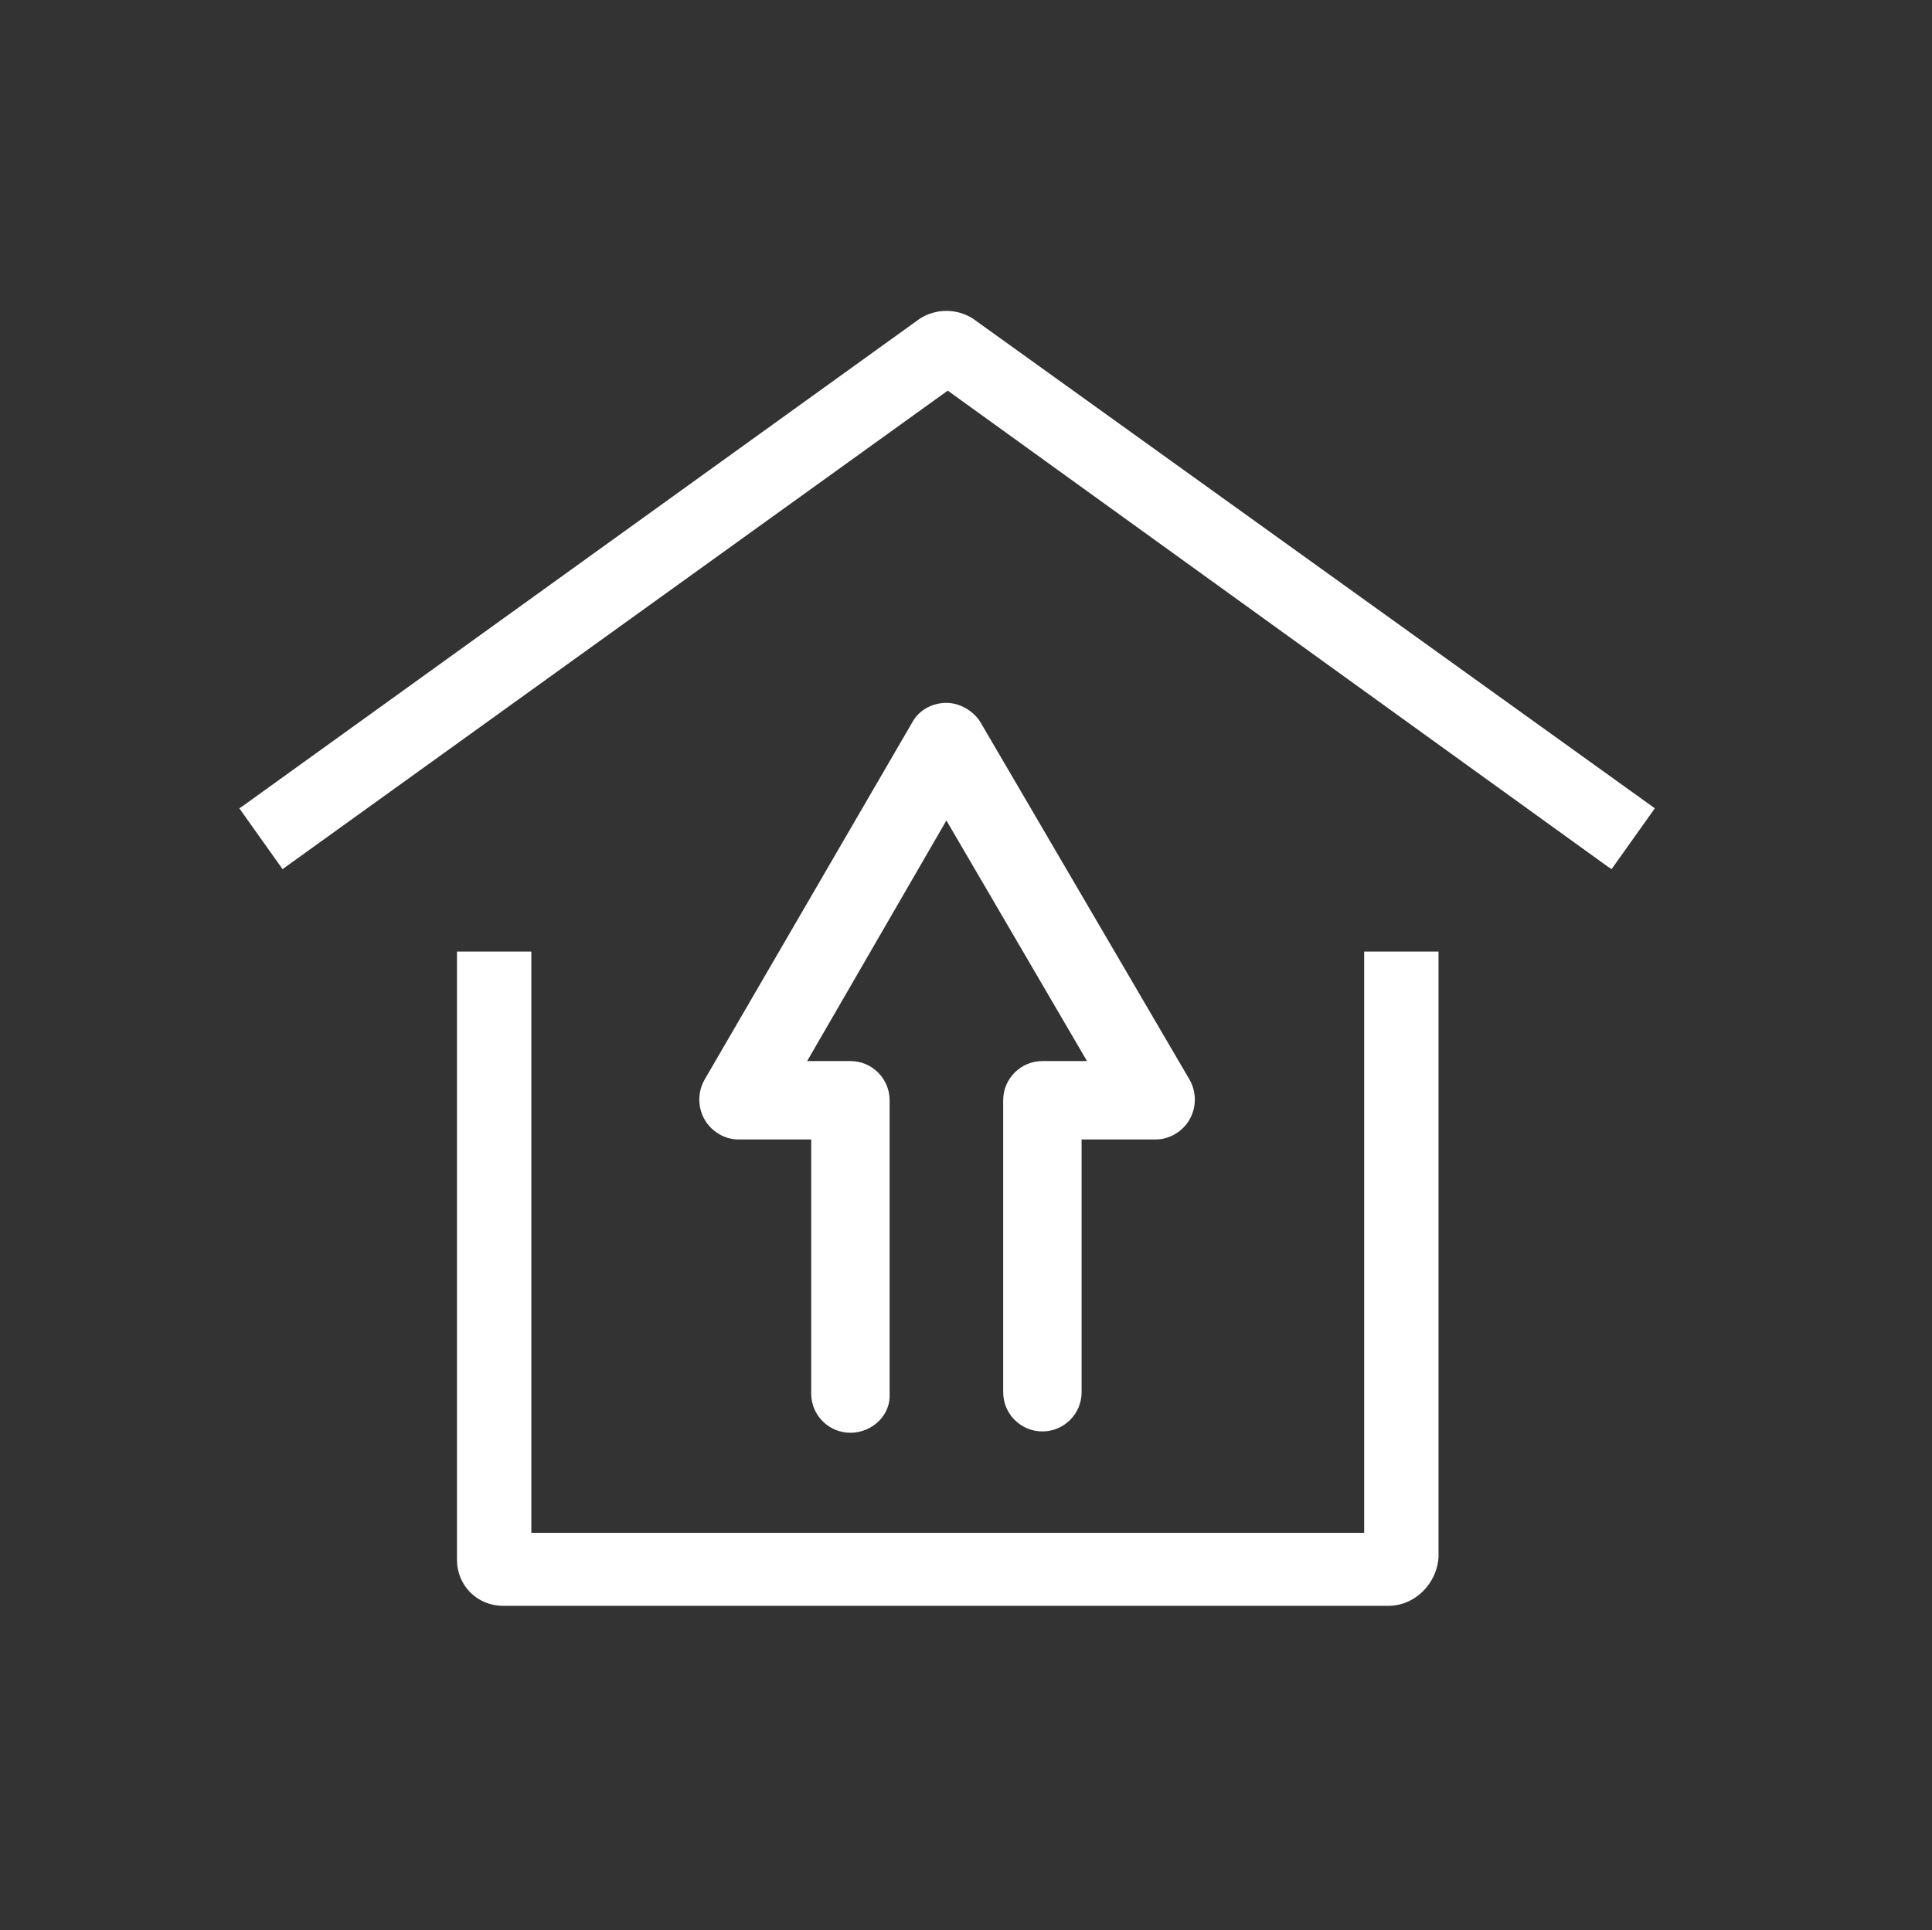
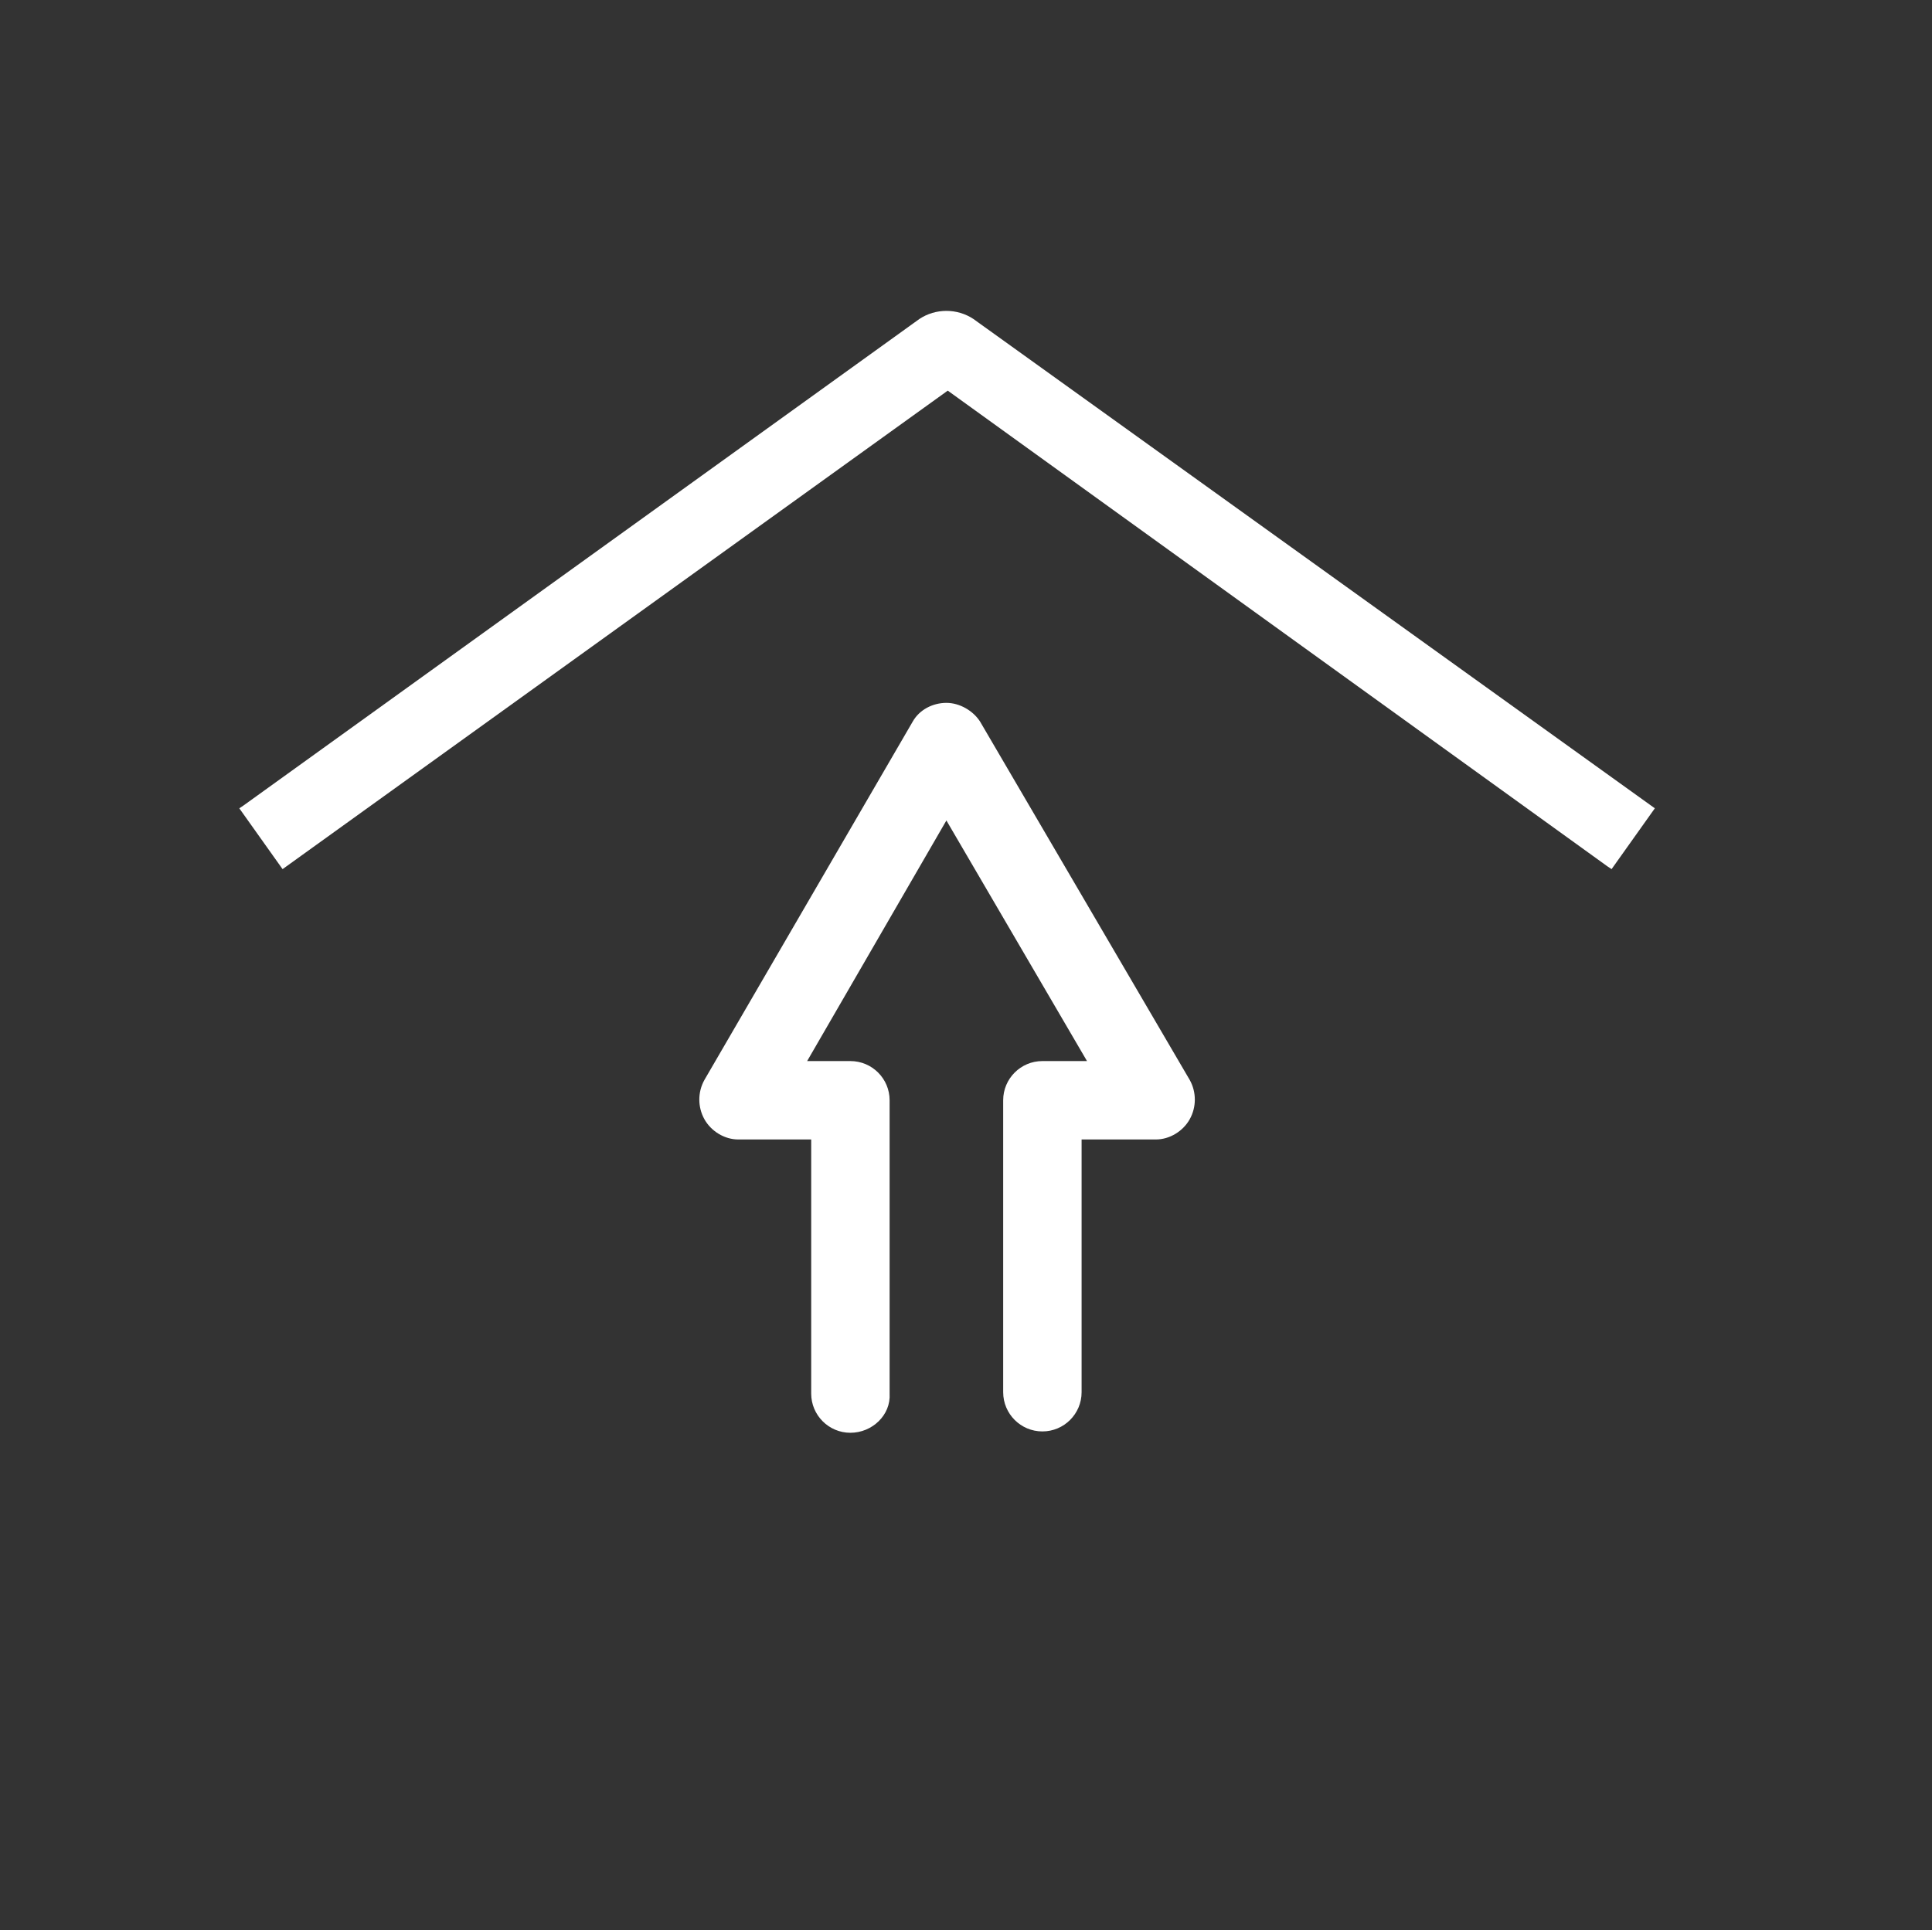
<svg xmlns="http://www.w3.org/2000/svg" xmlns:xlink="http://www.w3.org/1999/xlink" version="1.1" id="Livello_1" x="0px" y="0px" viewBox="0 0 142.9 142.8" style="enable-background:new 0 0 142.9 142.8;" xml:space="preserve">
  <rect x="0" y="0" width="142.9" height="142.8" fill="#333333" stroke="none" />
  <style type="text/css">
	.st0{clip-path:url(#SVGID_2_);}
	.st1{clip-path:url(#SVGID_4_);}
	.st2{clip-path:url(#SVGID_8_);}
	.st3{opacity:0.35;clip-path:url(#SVGID_12_);}
	.st4{clip-path:url(#SVGID_14_);fill:#1D1D1B;}
	.st5{clip-path:url(#SVGID_12_);fill:#6B008C;}
	.st6{clip-path:url(#SVGID_16_);fill:#00B769;}
	.st7{clip-path:url(#SVGID_18_);fill:none;stroke:#FFFFFF;stroke-width:2.84;stroke-linecap:round;stroke-miterlimit:10;}
	.st8{clip-path:url(#SVGID_18_);fill:none;stroke:#48BB43;stroke-width:5;stroke-miterlimit:10;}
	.st9{clip-path:url(#SVGID_20_);fill:#6B008C;}
	.st10{clip-path:url(#SVGID_22_);fill:#6B008C;}
	.st11{clip-path:url(#SVGID_24_);fill:#6B008C;}
	.st12{clip-path:url(#SVGID_26_);fill:#6B008C;}
	.st13{clip-path:url(#SVGID_28_);fill:#6B008C;}
	.st14{clip-path:url(#SVGID_30_);fill:#FFFFFF;}
	.st15{clip-path:url(#SVGID_30_);fill:none;stroke:#FFFFFF;stroke-width:1.669;stroke-miterlimit:10;}
	.st16{clip-path:url(#SVGID_32_);fill:none;stroke:#6B008C;stroke-width:7;stroke-miterlimit:10;}
	.st17{clip-path:url(#SVGID_32_);fill:#6B008C;}
	.st18{clip-path:url(#SVGID_32_);fill:#FFFFFF;}
	.st19{clip-path:url(#SVGID_34_);}
	.st20{clip-path:url(#SVGID_38_);fill:#00B769;}
	.st21{clip-path:url(#SVGID_38_);fill:none;stroke:#FFFFFF;stroke-width:2.84;stroke-linecap:round;stroke-miterlimit:10;}
	.st22{opacity:0.3;clip-path:url(#SVGID_38_);}
	.st23{clip-path:url(#SVGID_40_);}
	.st24{clip-path:url(#SVGID_44_);}
	.st25{clip-path:url(#SVGID_48_);fill:#6B008C;}
	.st26{clip-path:url(#SVGID_48_);fill:none;stroke:#FFFFFF;stroke-width:2.976;stroke-linecap:round;stroke-miterlimit:10;}
	.st27{clip-path:url(#SVGID_48_);fill:#00B769;}
	.st28{clip-path:url(#SVGID_50_);}
	.st29{clip-path:url(#SVGID_54_);fill:#6B008C;}
	.st30{clip-path:url(#SVGID_54_);fill:none;stroke:#FFFFFF;stroke-width:2.976;stroke-linecap:round;stroke-miterlimit:10;}
	.st31{clip-path:url(#SVGID_54_);fill:#FFFFFF;}
	.st32{clip-path:url(#SVGID_54_);fill-rule:evenodd;clip-rule:evenodd;fill:#FFFFFF;}
	.st33{clip-path:url(#SVGID_54_);fill:none;stroke:#FFFFFF;stroke-width:3;stroke-miterlimit:10;}
	.st34{clip-path:url(#SVGID_56_);fill:none;stroke:#00B769;stroke-width:2.961;stroke-linecap:round;stroke-miterlimit:10;}
	.st35{clip-path:url(#SVGID_58_);fill:none;stroke:#00B769;stroke-width:2.961;stroke-linecap:round;stroke-miterlimit:10;}
	.st36{clip-path:url(#SVGID_60_);fill:none;stroke:#00B769;stroke-width:2.961;stroke-linecap:round;stroke-miterlimit:10;}
</style>
  <g>
    <defs>
      <rect id="SVGID_1_" x="-1444.8" y="-2230" width="2245" height="6463.4" />
    </defs>
    <clipPath id="SVGID_2_">
      <use xlink:href="#SVGID_1_" style="overflow:visible;" />
    </clipPath>
    <g class="st0">
      <defs>
        <rect id="SVGID_11_" x="-1444.8" y="-2230" width="2245" height="6463.4" />
      </defs>
      <clipPath id="SVGID_4_">
        <use xlink:href="#SVGID_11_" style="overflow:visible;" />
      </clipPath>
    </g>
    <g class="st0">
      <defs>
        <rect id="SVGID_15_" x="-1444.8" y="-2230" width="2245" height="6463.4" />
      </defs>
      <clipPath id="SVGID_6_">
        <use xlink:href="#SVGID_15_" style="overflow:visible;" />
      </clipPath>
    </g>
    <g class="st0">
      <defs>
        <rect id="SVGID_17_" x="-1444.8" y="-2230" width="2245" height="6463.4" />
      </defs>
      <clipPath id="SVGID_8_">
        <use xlink:href="#SVGID_17_" style="overflow:visible;" />
      </clipPath>
    </g>
    <g class="st0">
      <defs>
        <rect id="SVGID_19_" x="-1444.8" y="-2230" width="2245" height="6463.4" />
      </defs>
      <clipPath id="SVGID_10_">
        <use xlink:href="#SVGID_19_" style="overflow:visible;" />
      </clipPath>
    </g>
    <g class="st0">
      <defs>
        <rect id="SVGID_21_" x="-1444.8" y="-2230" width="2245" height="6463.4" />
      </defs>
      <clipPath id="SVGID_12_">
        <use xlink:href="#SVGID_21_" style="overflow:visible;" />
      </clipPath>
    </g>
    <g class="st0">
      <defs>
        <rect id="SVGID_23_" x="-1444.8" y="-2230" width="2245" height="6463.4" />
      </defs>
      <clipPath id="SVGID_14_">
        <use xlink:href="#SVGID_23_" style="overflow:visible;" />
      </clipPath>
    </g>
    <g class="st0">
      <defs>
-         <rect id="SVGID_25_" x="-1444.8" y="-2230" width="2245" height="6463.4" />
-       </defs>
+         </defs>
      <clipPath id="SVGID_16_">
        <use xlink:href="#SVGID_25_" style="overflow:visible;" />
      </clipPath>
    </g>
    <g class="st0">
      <defs>
-         <rect id="SVGID_27_" x="-1444.8" y="-2230" width="2245" height="6463.4" />
-       </defs>
+         </defs>
      <clipPath id="SVGID_18_">
        <use xlink:href="#SVGID_27_" style="overflow:visible;" />
      </clipPath>
    </g>
    <g class="st0">
      <defs>
        <rect id="SVGID_29_" x="-1444.8" y="-2230" width="2245" height="6463.4" />
      </defs>
      <clipPath id="SVGID_20_">
        <use xlink:href="#SVGID_29_" style="overflow:visible;" />
      </clipPath>
      <path style="clip-path:url(#SVGID_20_);fill:#FFFFFF;" d="M18.3,59.9l50-36c0.5-0.4,1.1-0.6,1.7-0.6c0.6,0,1.2,0.2,1.7,0.6l50,36    l-2.7,3.8l-49-35.3L21,63.7L18.3,59.9z" />
      <path style="clip-path:url(#SVGID_20_);fill:#FFFFFF;" d="M119.2,64.3l-0.3-0.2L70.1,28.9L20.9,64.3l-3.2-4.5l0.3-0.2l50-36    c1.2-0.8,2.8-0.8,4,0l50.4,36.2L119.2,64.3z M18.9,60l2.2,3.1l48.9-35.2l0.2,0.2L119,63.1l2.2-3.1L71.6,24.3c-0.9-0.6-2.1-0.6-3,0    L18.9,60z" />
-       <path style="clip-path:url(#SVGID_20_);fill:#FFFFFF;" d="M37.2,118.3c-1.7,0-3-1.4-3-3V70.7h4.7v43h62.4v-43h4.7v44.4    c0,1.8-1.4,3.2-3.2,3.2H37.2z" />
-       <path style="clip-path:url(#SVGID_20_);fill:#FFFFFF;" d="M102.7,118.8H37.2c-1.9,0-3.4-1.5-3.4-3.4v-45h5.5v43h61.6v-43h5.5v44.8    C106.3,117.1,104.7,118.8,102.7,118.8 M34.6,71.1v44.2c0,1.4,1.2,2.6,2.6,2.6h65.5c1.5,0,2.8-1.3,2.8-2.8v-44h-3.8v43H38.4v-43    H34.6z" />
      <path style="clip-path:url(#SVGID_20_);fill:#FFFFFF;" d="M62.9,106c-1.6,0-2.9-1.3-2.9-2.9V84.3h-5.4c-1,0-2-0.6-2.5-1.5    c-0.5-0.9-0.5-2,0-2.9l15.4-26.5C68,52.5,69,52,70,52h0c1,0,2,0.6,2.5,1.4L88,79.9c0.5,0.9,0.5,2,0,2.9c-0.5,0.9-1.5,1.5-2.5,1.5    H80V103c0,1.6-1.3,2.9-2.9,2.9c-1.6,0-2.9-1.3-2.9-2.9V81.4c0-1.6,1.3-2.9,2.9-2.9h3.3L70,60.7L59.7,78.5h3.2    c1.6,0,2.9,1.3,2.9,2.9v21.7C65.9,104.7,64.5,106,62.9,106" />
    </g>
    <g class="st0">
      <defs>
        <rect id="SVGID_31_" x="-1444.8" y="-2230" width="2245" height="6463.4" />
      </defs>
      <clipPath id="SVGID_22_">
        <use xlink:href="#SVGID_31_" style="overflow:visible;" />
      </clipPath>
    </g>
    <g class="st0">
      <defs>
        <rect id="SVGID_37_" x="-1444.8" y="-2230" width="2245" height="6463.4" />
      </defs>
      <clipPath id="SVGID_24_">
        <use xlink:href="#SVGID_37_" style="overflow:visible;" />
      </clipPath>
    </g>
    <g class="st0">
      <defs>
        <rect id="SVGID_47_" x="-1444.8" y="-2230" width="2245" height="6463.4" />
      </defs>
      <clipPath id="SVGID_26_">
        <use xlink:href="#SVGID_47_" style="overflow:visible;" />
      </clipPath>
    </g>
    <g class="st0">
      <defs>
        <rect id="SVGID_53_" x="-1444.8" y="-2230" width="2245" height="6463.4" />
      </defs>
      <clipPath id="SVGID_28_">
        <use xlink:href="#SVGID_53_" style="overflow:visible;" />
      </clipPath>
    </g>
    <g class="st0">
      <defs>
        <rect id="SVGID_55_" x="-1444.8" y="-2230" width="2245" height="6463.4" />
      </defs>
      <clipPath id="SVGID_30_">
        <use xlink:href="#SVGID_55_" style="overflow:visible;" />
      </clipPath>
    </g>
    <g class="st0">
      <defs>
        <rect id="SVGID_57_" x="-1444.8" y="-2230" width="2245" height="6463.4" />
      </defs>
      <clipPath id="SVGID_32_">
        <use xlink:href="#SVGID_57_" style="overflow:visible;" />
      </clipPath>
    </g>
    <g class="st0">
      <defs>
        <rect id="SVGID_59_" x="-1444.8" y="-2230" width="2245" height="6463.4" />
      </defs>
      <clipPath id="SVGID_34_">
        <use xlink:href="#SVGID_59_" style="overflow:visible;" />
      </clipPath>
    </g>
  </g>
</svg>